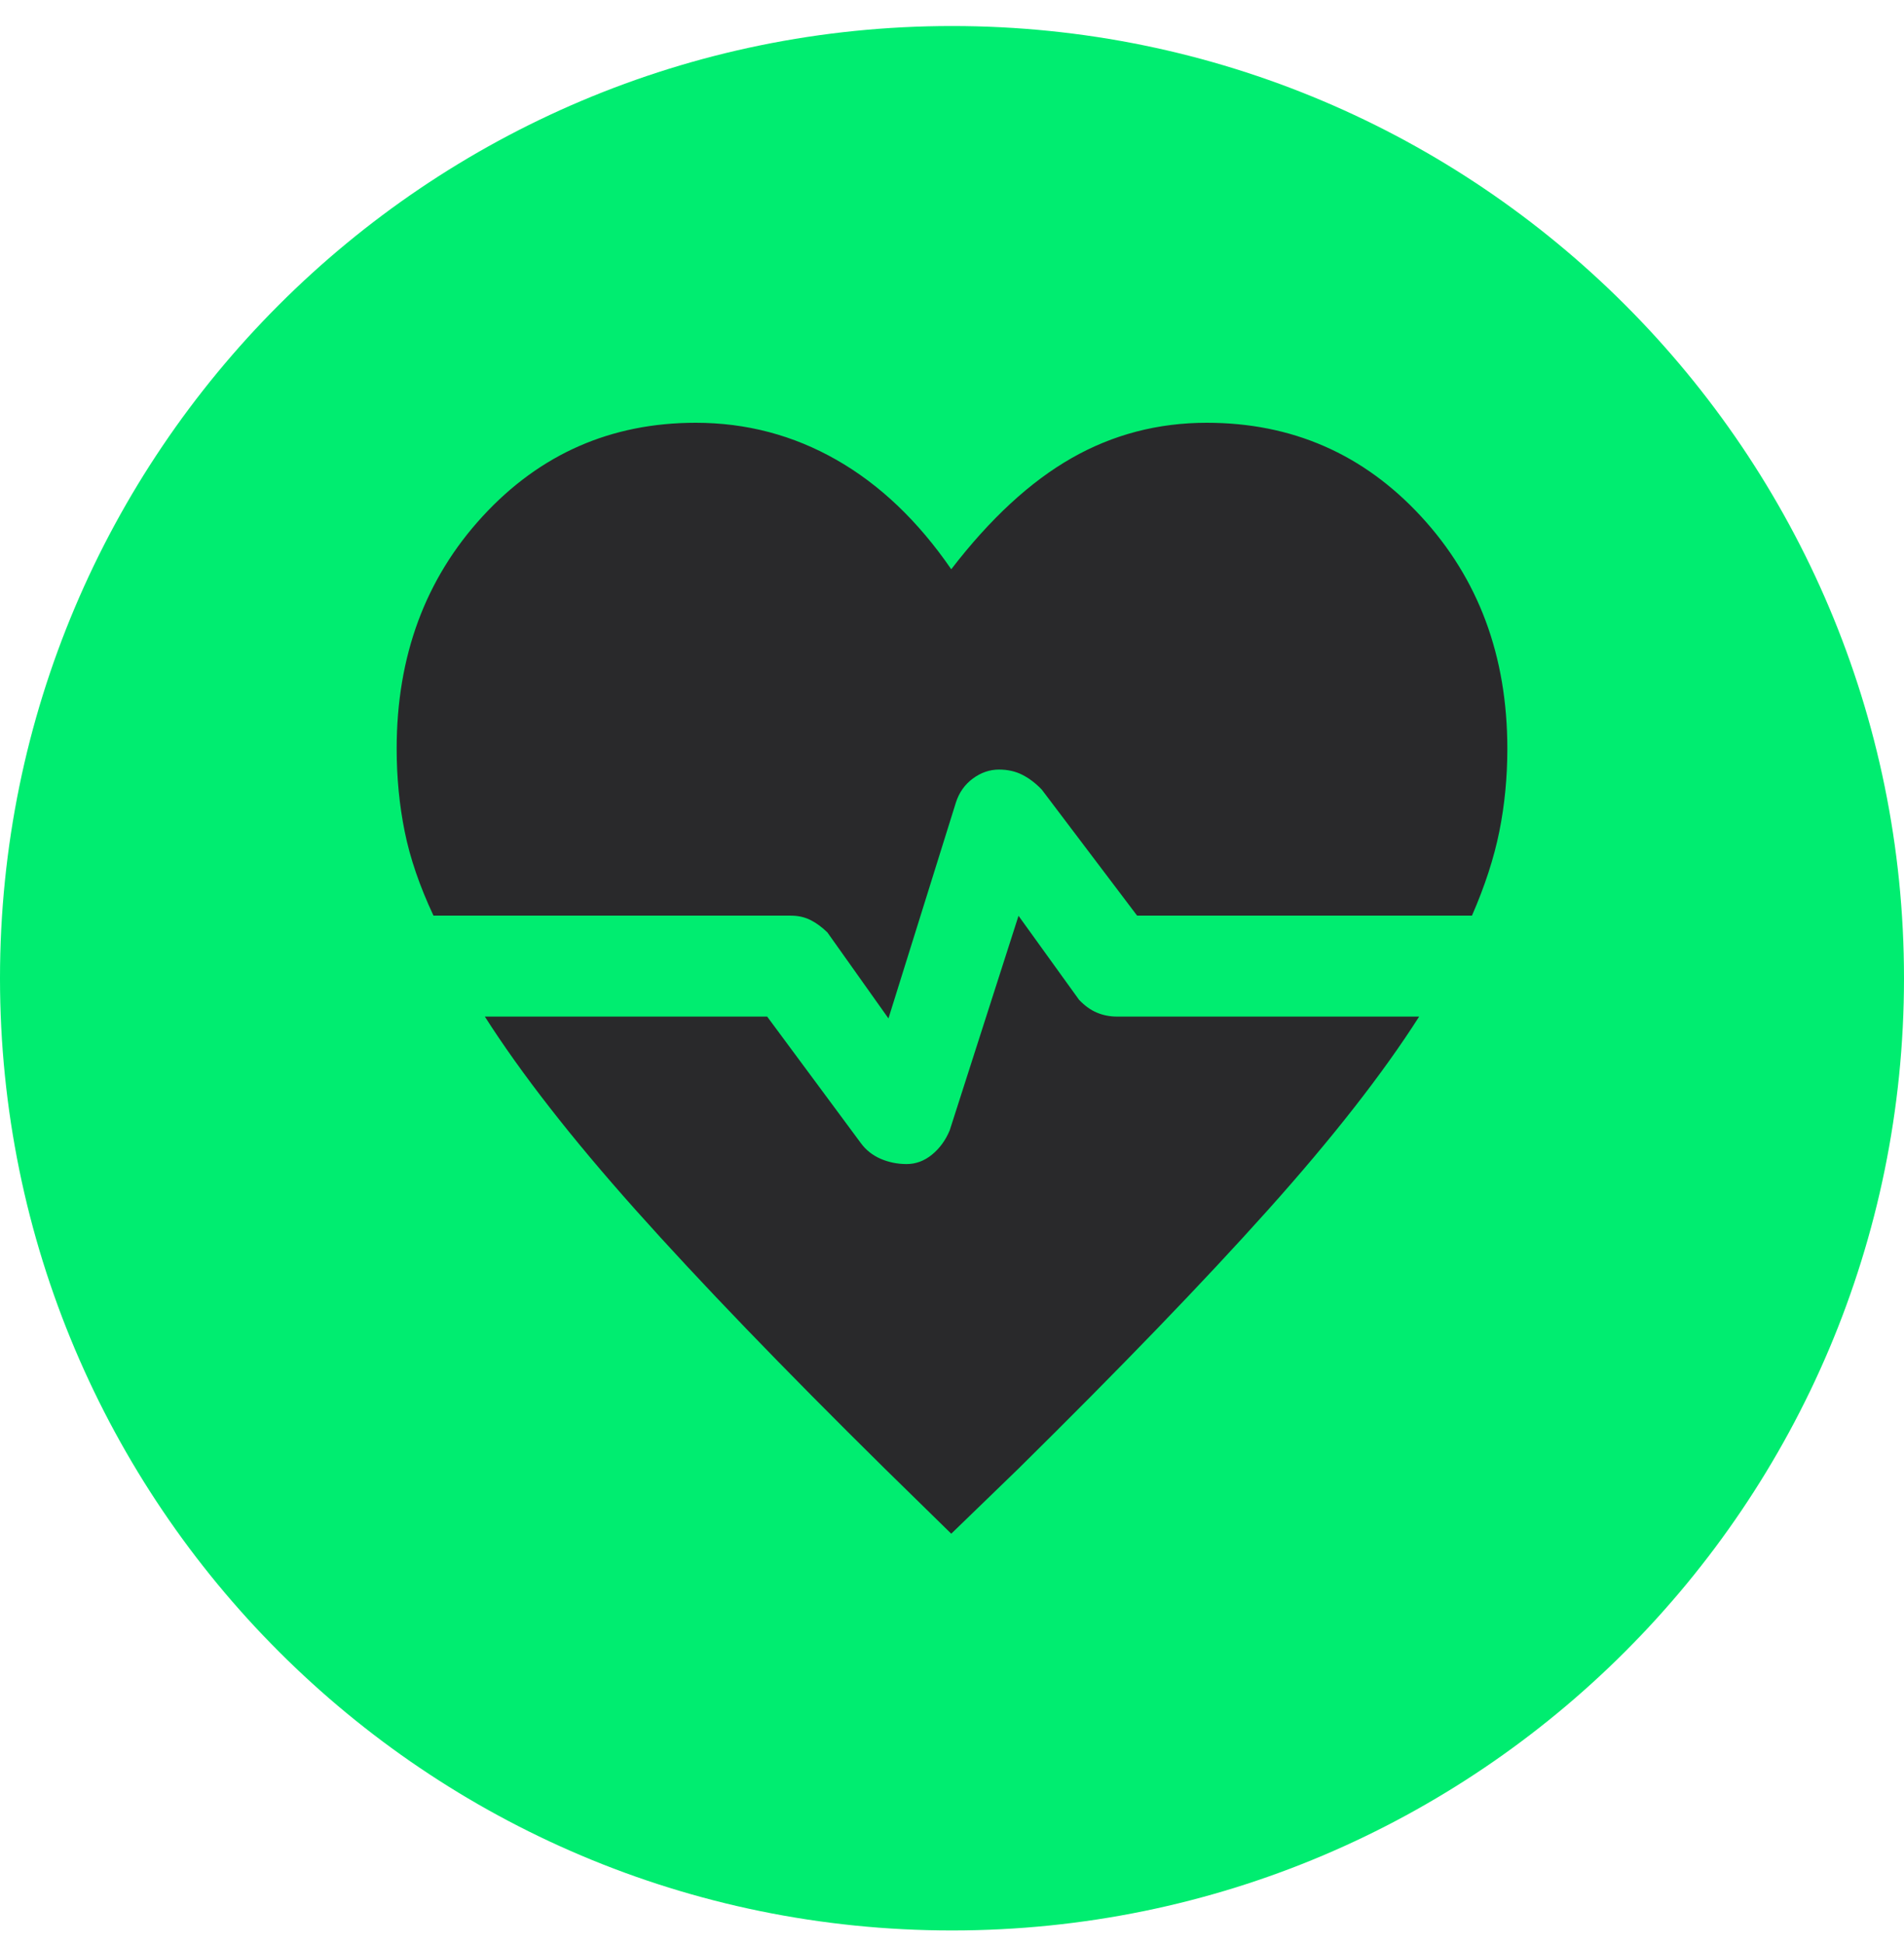
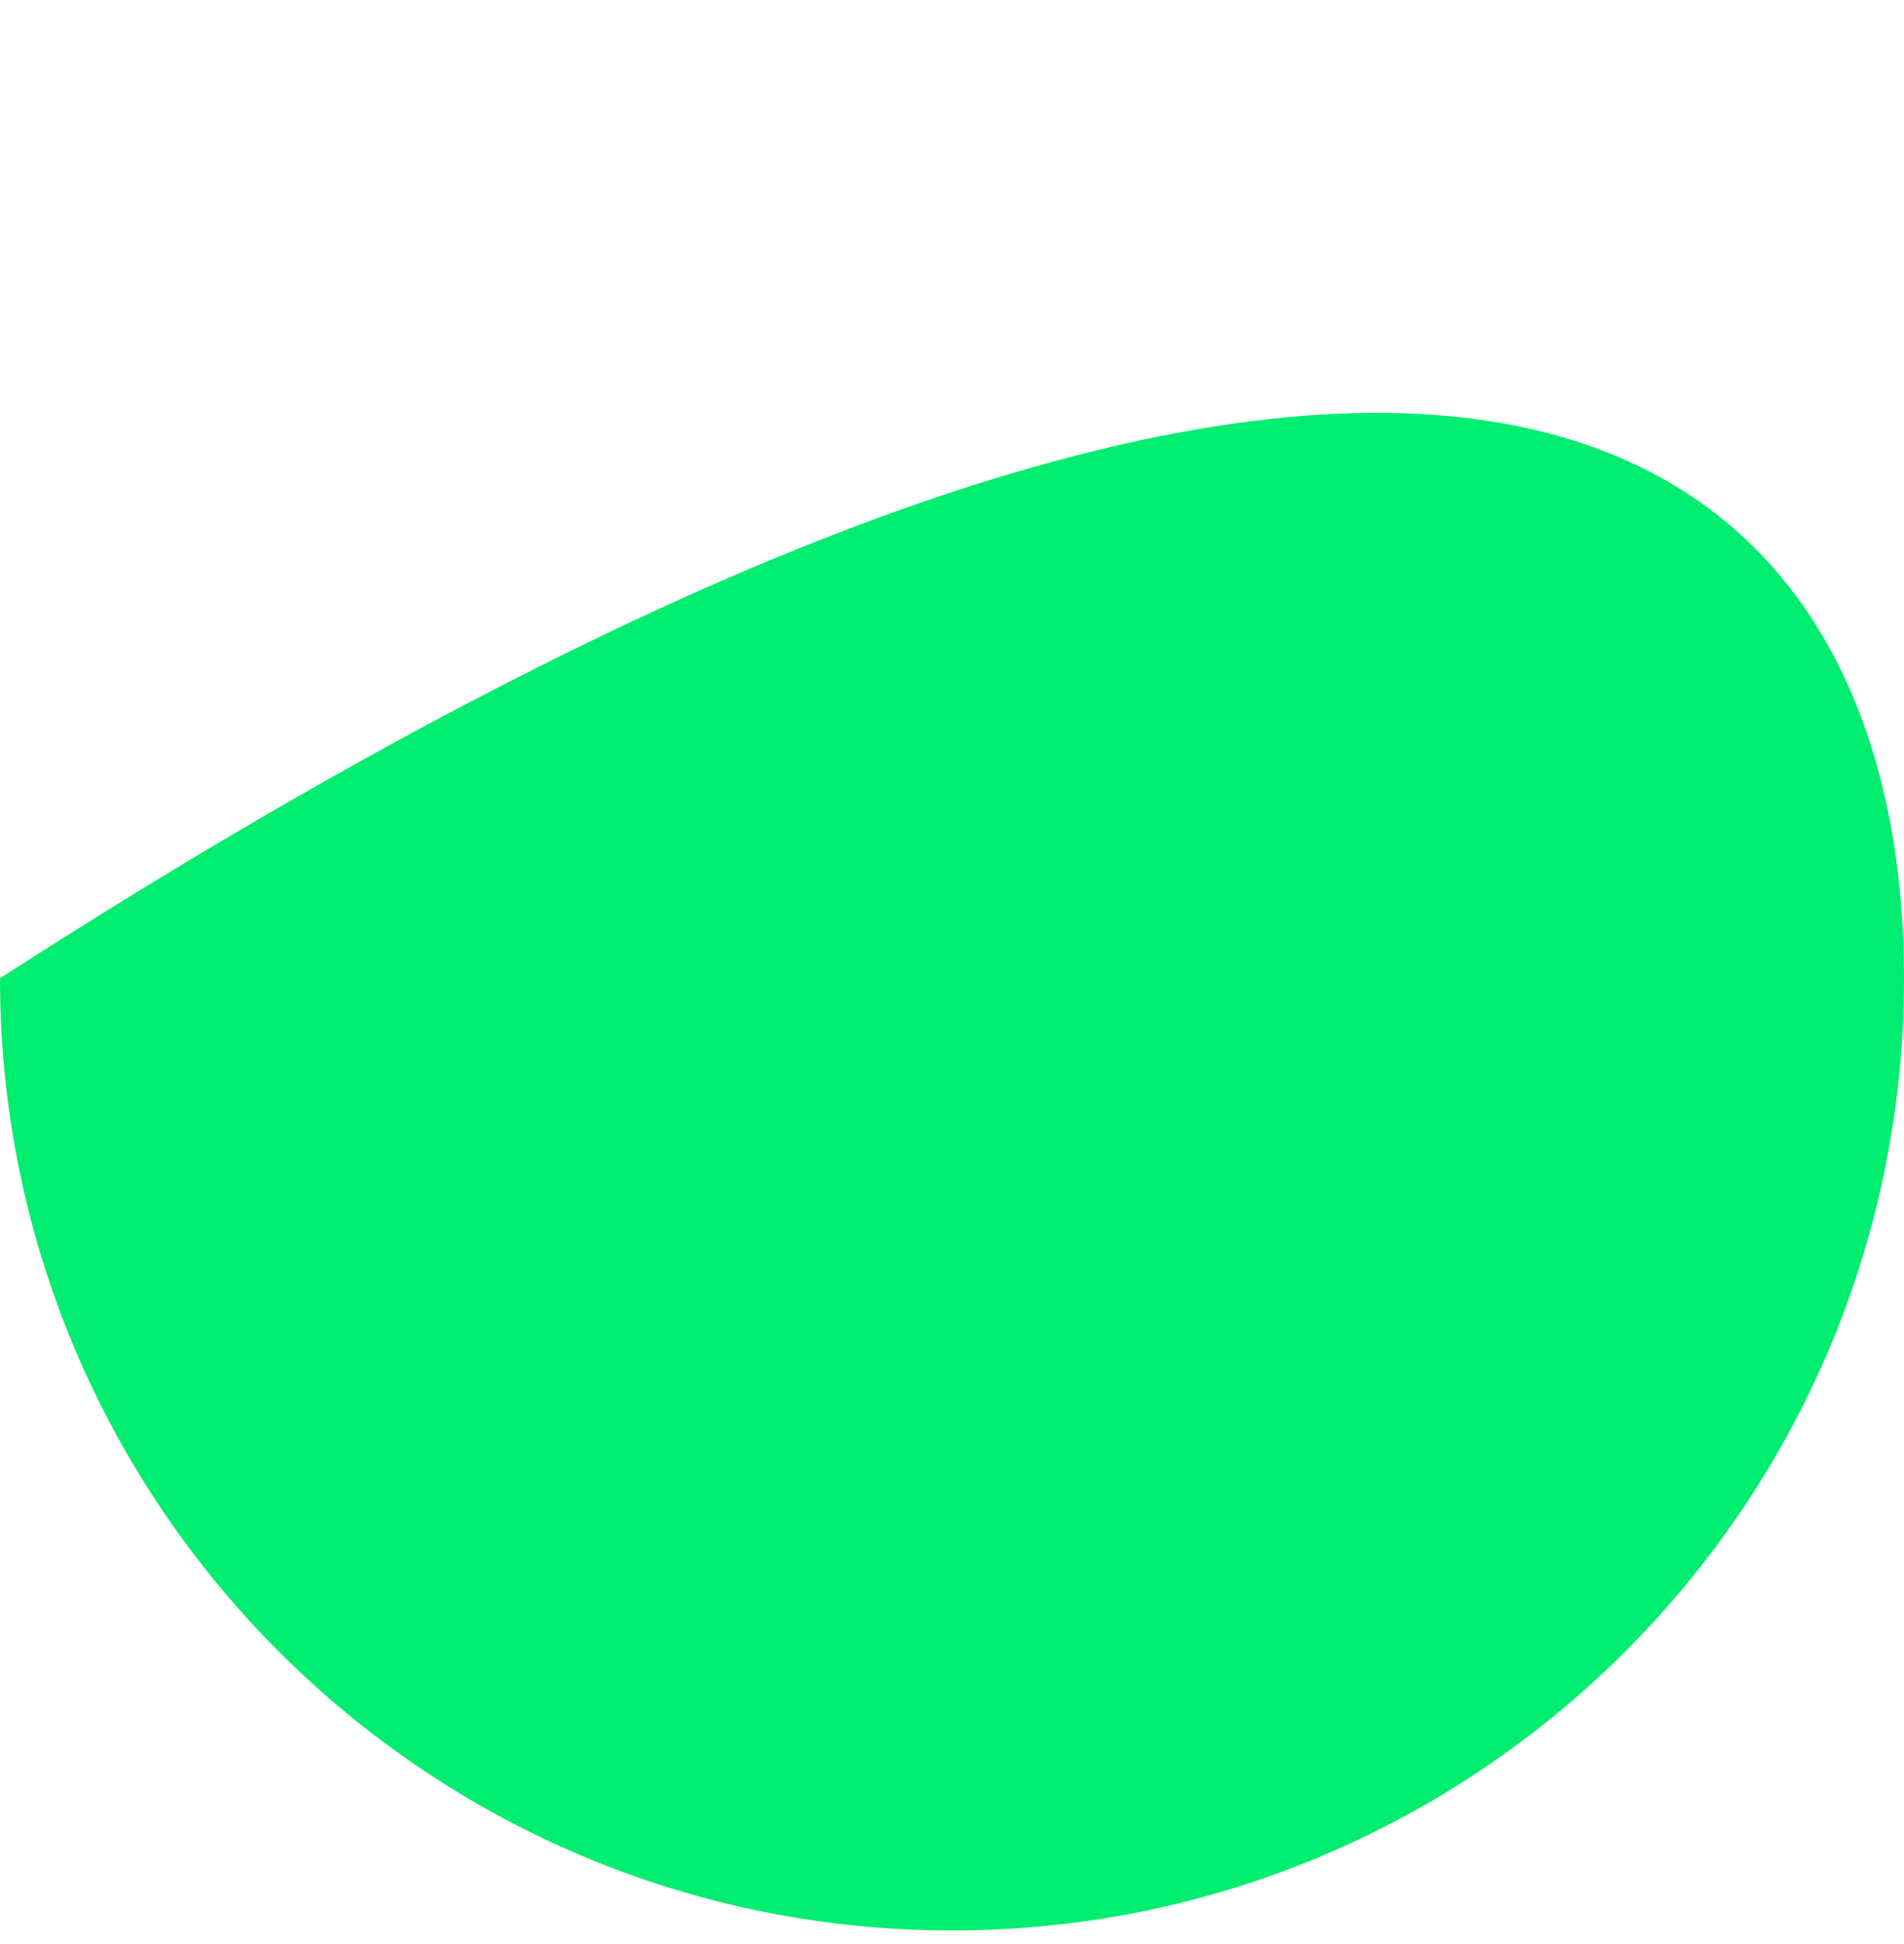
<svg xmlns="http://www.w3.org/2000/svg" width="48" height="49" viewBox="0 0 48 49" fill="none">
-   <path d="M0 24.657C0 11.402 10.745 0.656 24 0.656C37.255 0.656 48 11.402 48 24.657C48 37.911 37.255 48.657 24 48.657C10.745 48.657 0 37.911 0 24.657Z" fill="#00ED70" />
-   <path d="M22.398 25.669L20.859 23.502C20.72 23.366 20.577 23.262 20.432 23.189C20.286 23.116 20.122 23.079 19.938 23.079H10.928C10.578 22.332 10.336 21.625 10.202 20.958C10.067 20.29 10 19.594 10 18.871C10 16.536 10.723 14.584 12.168 13.013C13.614 11.442 15.404 10.656 17.539 10.656C18.814 10.656 19.997 10.968 21.09 11.592C22.183 12.216 23.146 13.134 23.981 14.348C24.963 13.072 25.975 12.139 27.016 11.546C28.056 10.953 29.192 10.656 30.422 10.656C32.57 10.656 34.37 11.442 35.822 13.013C37.274 14.584 38 16.536 38 18.871C38 19.594 37.933 20.29 37.798 20.958C37.664 21.625 37.434 22.332 37.108 23.079H28.667L26.264 19.903C26.112 19.743 25.948 19.619 25.775 19.53C25.601 19.441 25.404 19.397 25.183 19.397C24.95 19.397 24.732 19.472 24.527 19.622C24.323 19.773 24.18 19.974 24.099 20.225L22.398 25.669ZM23.981 38.657L22.32 37.031C19.741 34.487 17.642 32.309 16.022 30.494C14.402 28.679 13.136 27.055 12.223 25.623H19.34L21.702 28.812C21.83 28.987 21.996 29.118 22.2 29.207C22.404 29.295 22.622 29.34 22.856 29.34C23.088 29.34 23.301 29.261 23.494 29.104C23.687 28.947 23.837 28.742 23.942 28.491L25.677 23.083L27.203 25.2C27.344 25.348 27.493 25.456 27.65 25.522C27.807 25.589 27.977 25.623 28.161 25.623H35.777C34.864 27.055 33.594 28.679 31.968 30.494C30.342 32.309 28.24 34.487 25.661 37.031L23.981 38.657Z" fill="#29292B" />
+   <path d="M0 24.657C37.255 0.656 48 11.402 48 24.657C48 37.911 37.255 48.657 24 48.657C10.745 48.657 0 37.911 0 24.657Z" fill="#00ED70" />
</svg>